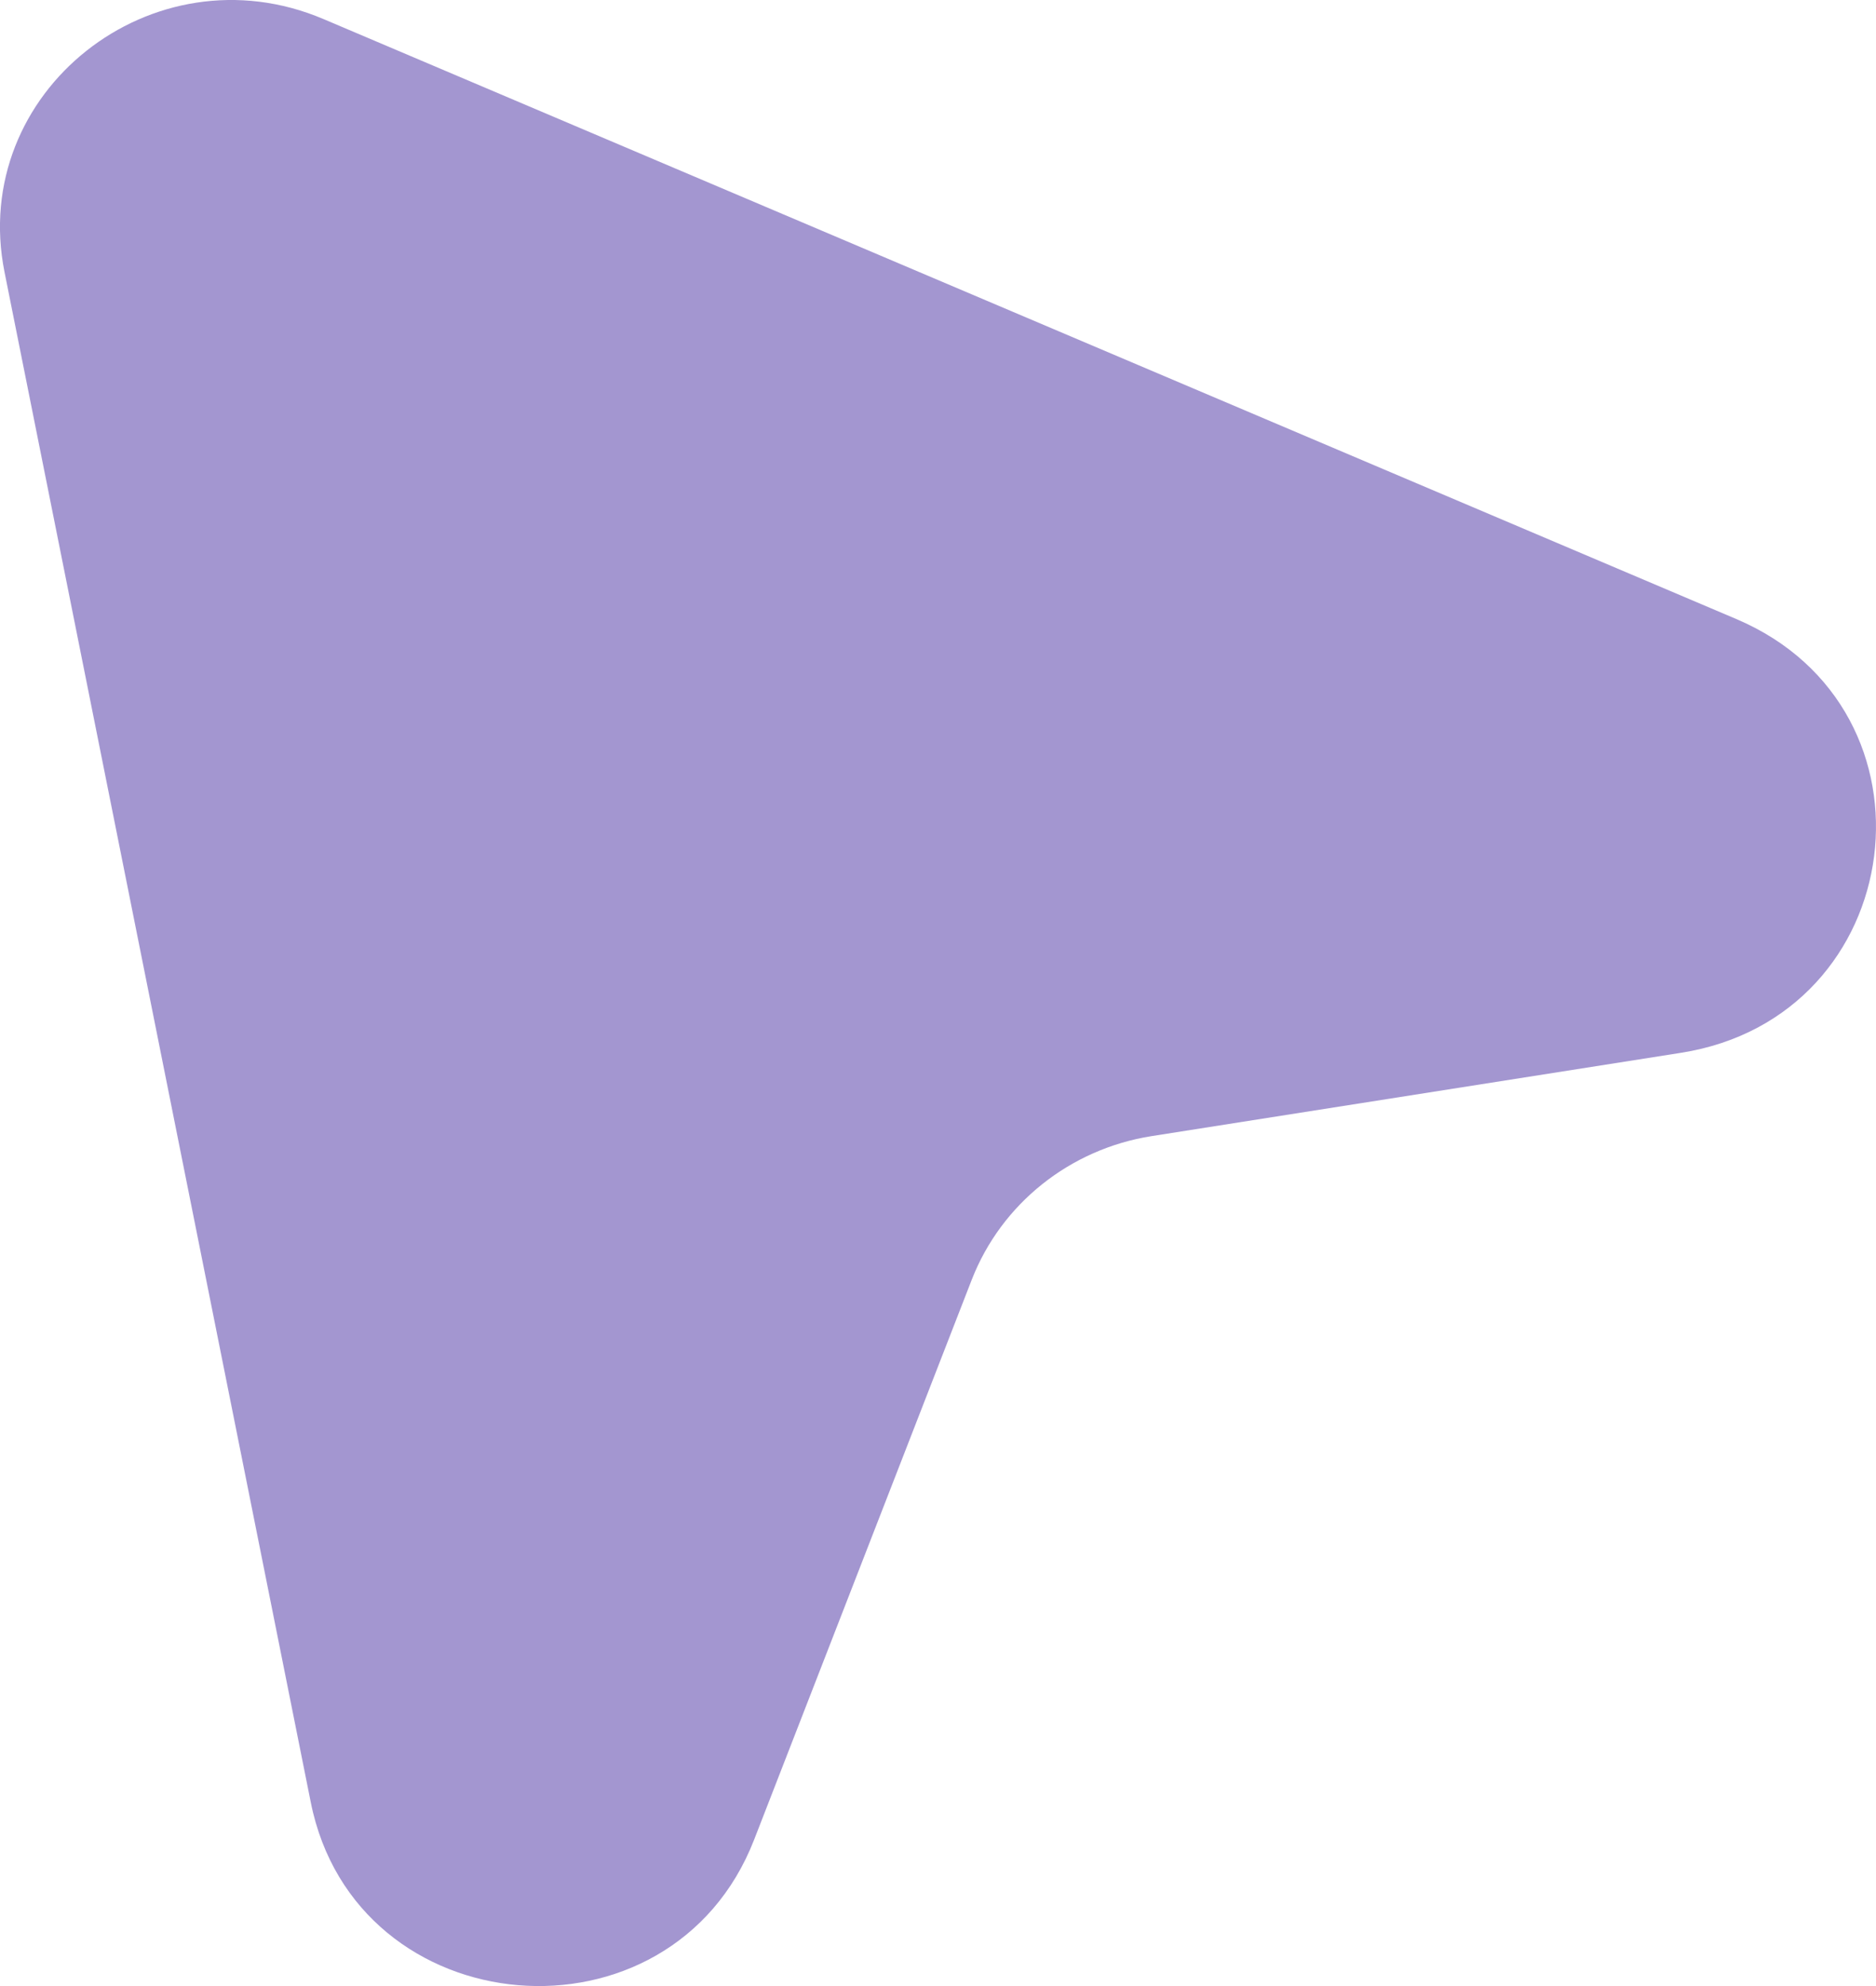
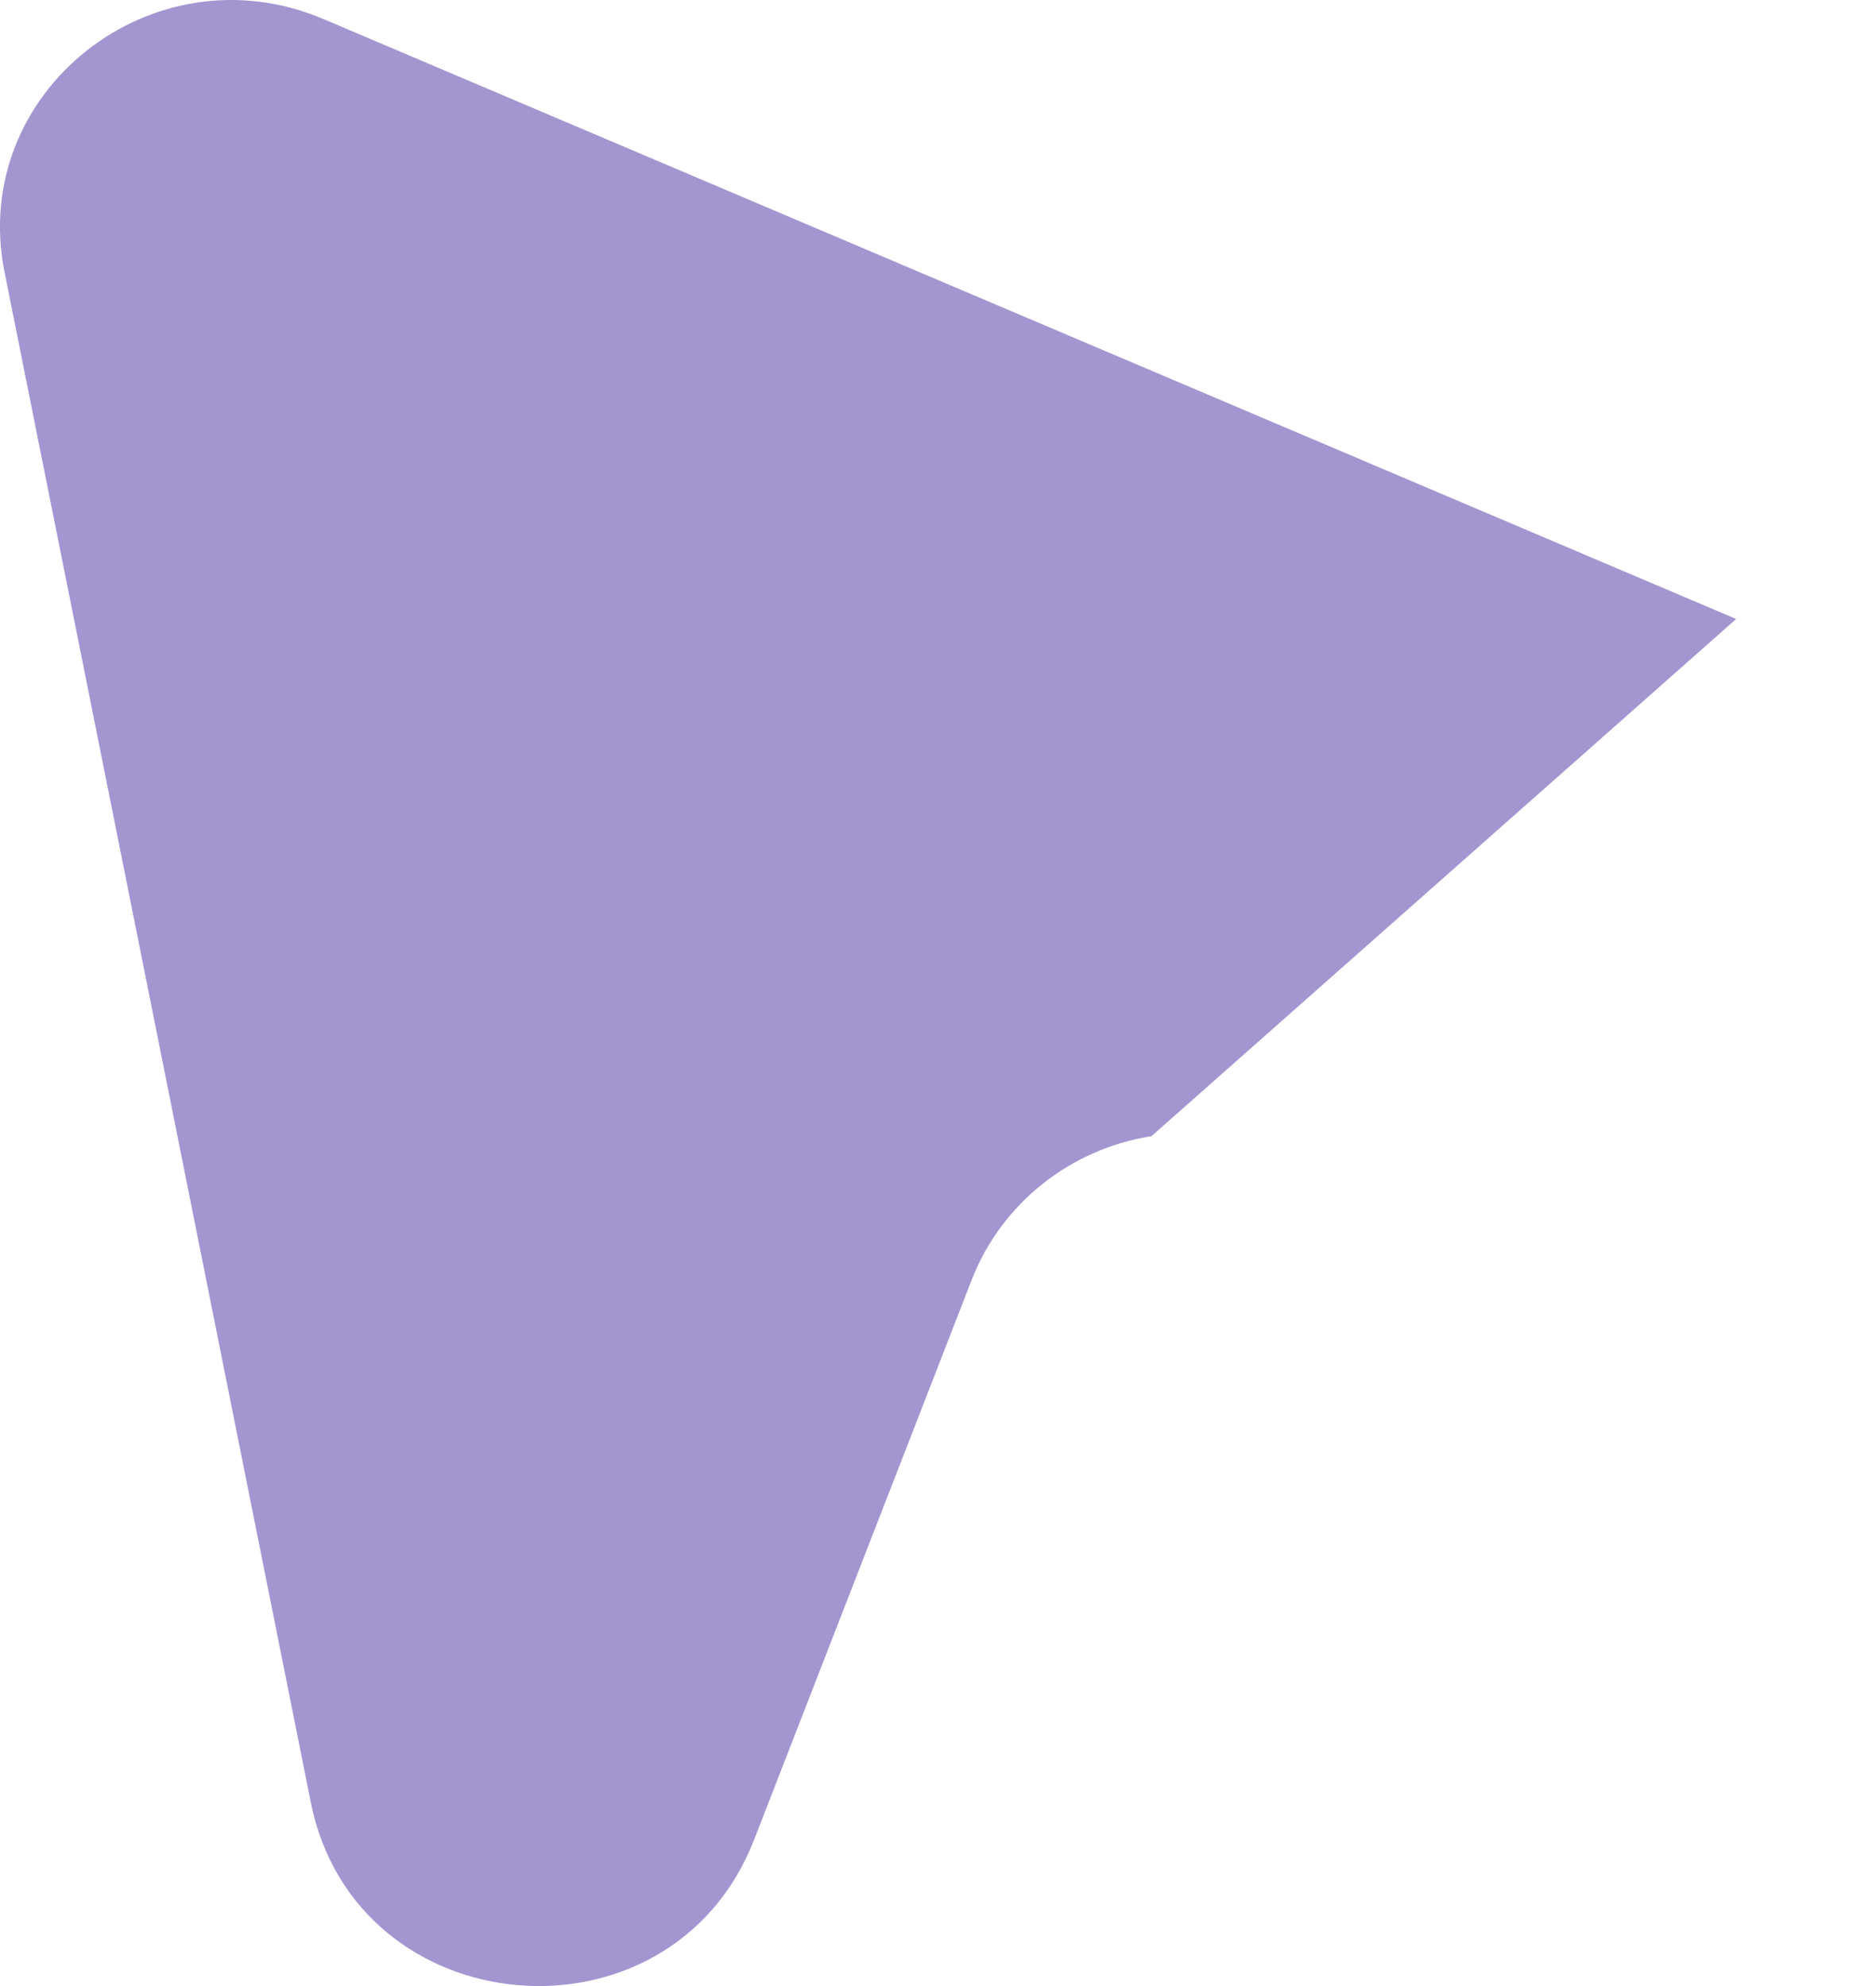
<svg xmlns="http://www.w3.org/2000/svg" width="17" height="18" viewBox="0 0 17 18" fill="none">
-   <path d="M0.041 2.466C-0.285 0.836 1.381 -0.486 2.932 0.173L15.733 5.61C17.66 6.428 17.306 9.216 15.232 9.542L10.435 10.297C9.695 10.414 9.074 10.91 8.806 11.598L6.834 16.673C6.082 18.609 3.222 18.368 2.816 16.334L0.041 2.466Z" fill="#A396D0" />
+   <path d="M0.041 2.466C-0.285 0.836 1.381 -0.486 2.932 0.173L15.733 5.61L10.435 10.297C9.695 10.414 9.074 10.91 8.806 11.598L6.834 16.673C6.082 18.609 3.222 18.368 2.816 16.334L0.041 2.466Z" fill="#A396D0" />
</svg>